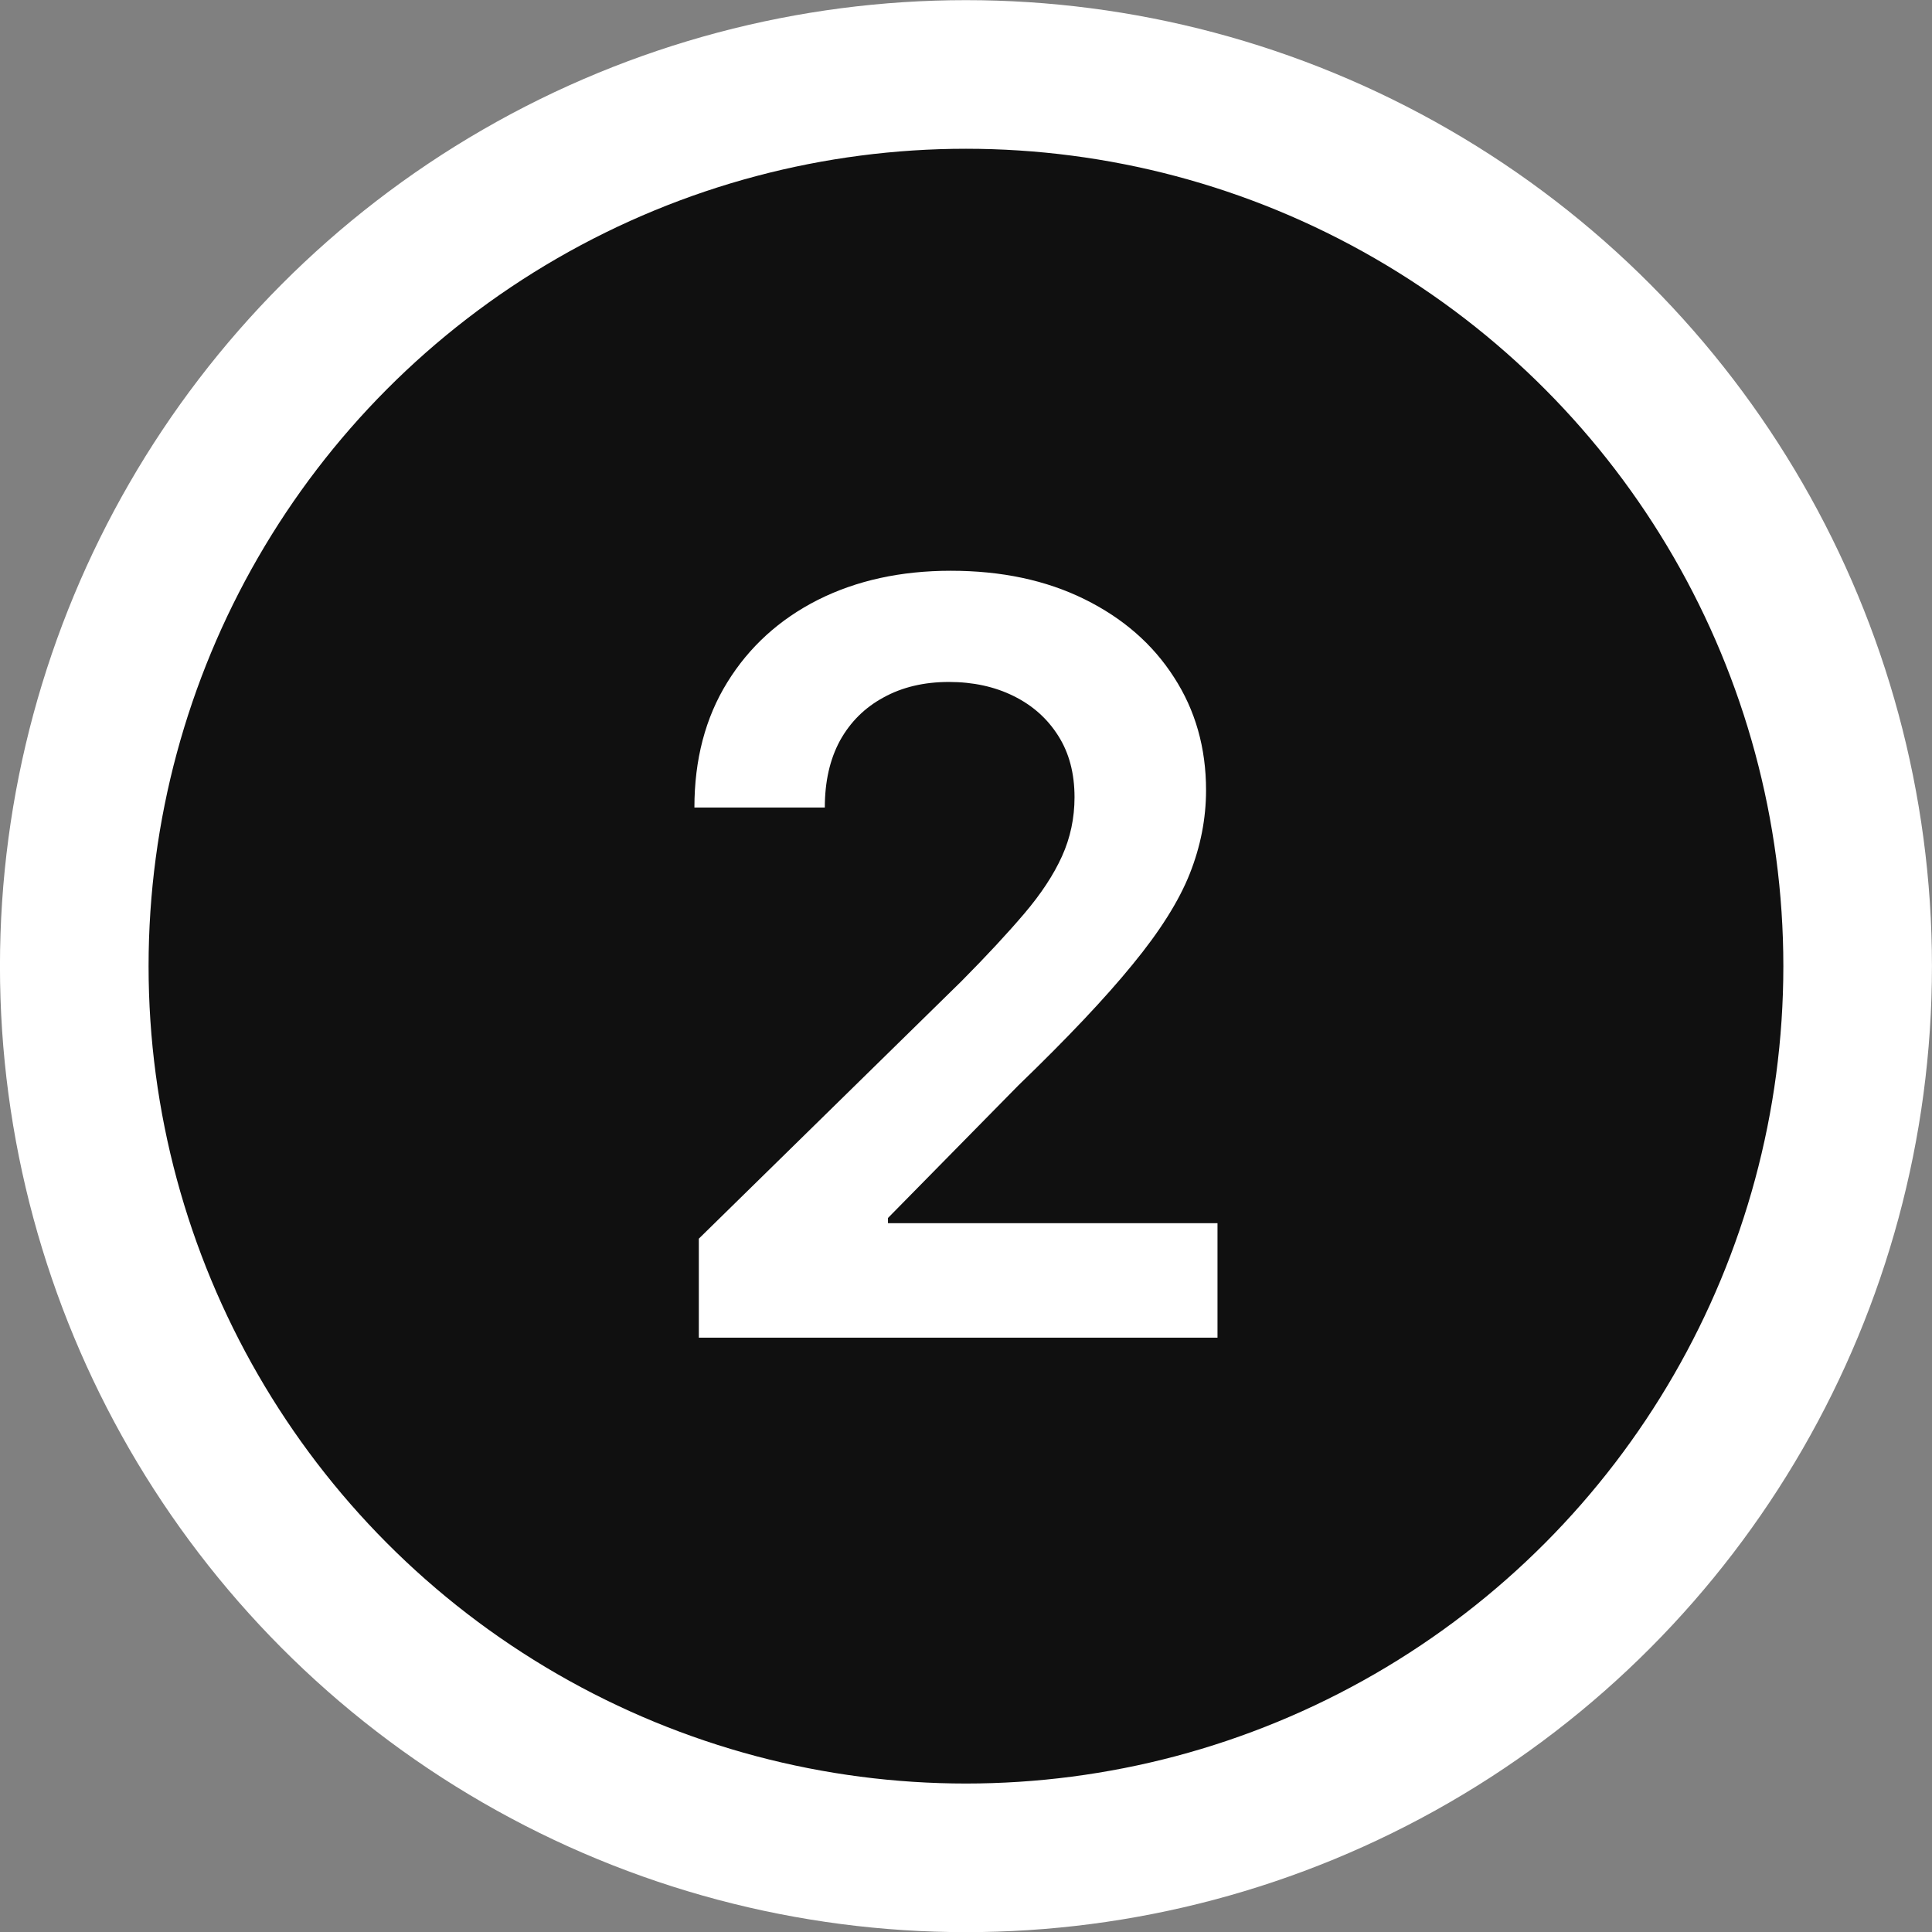
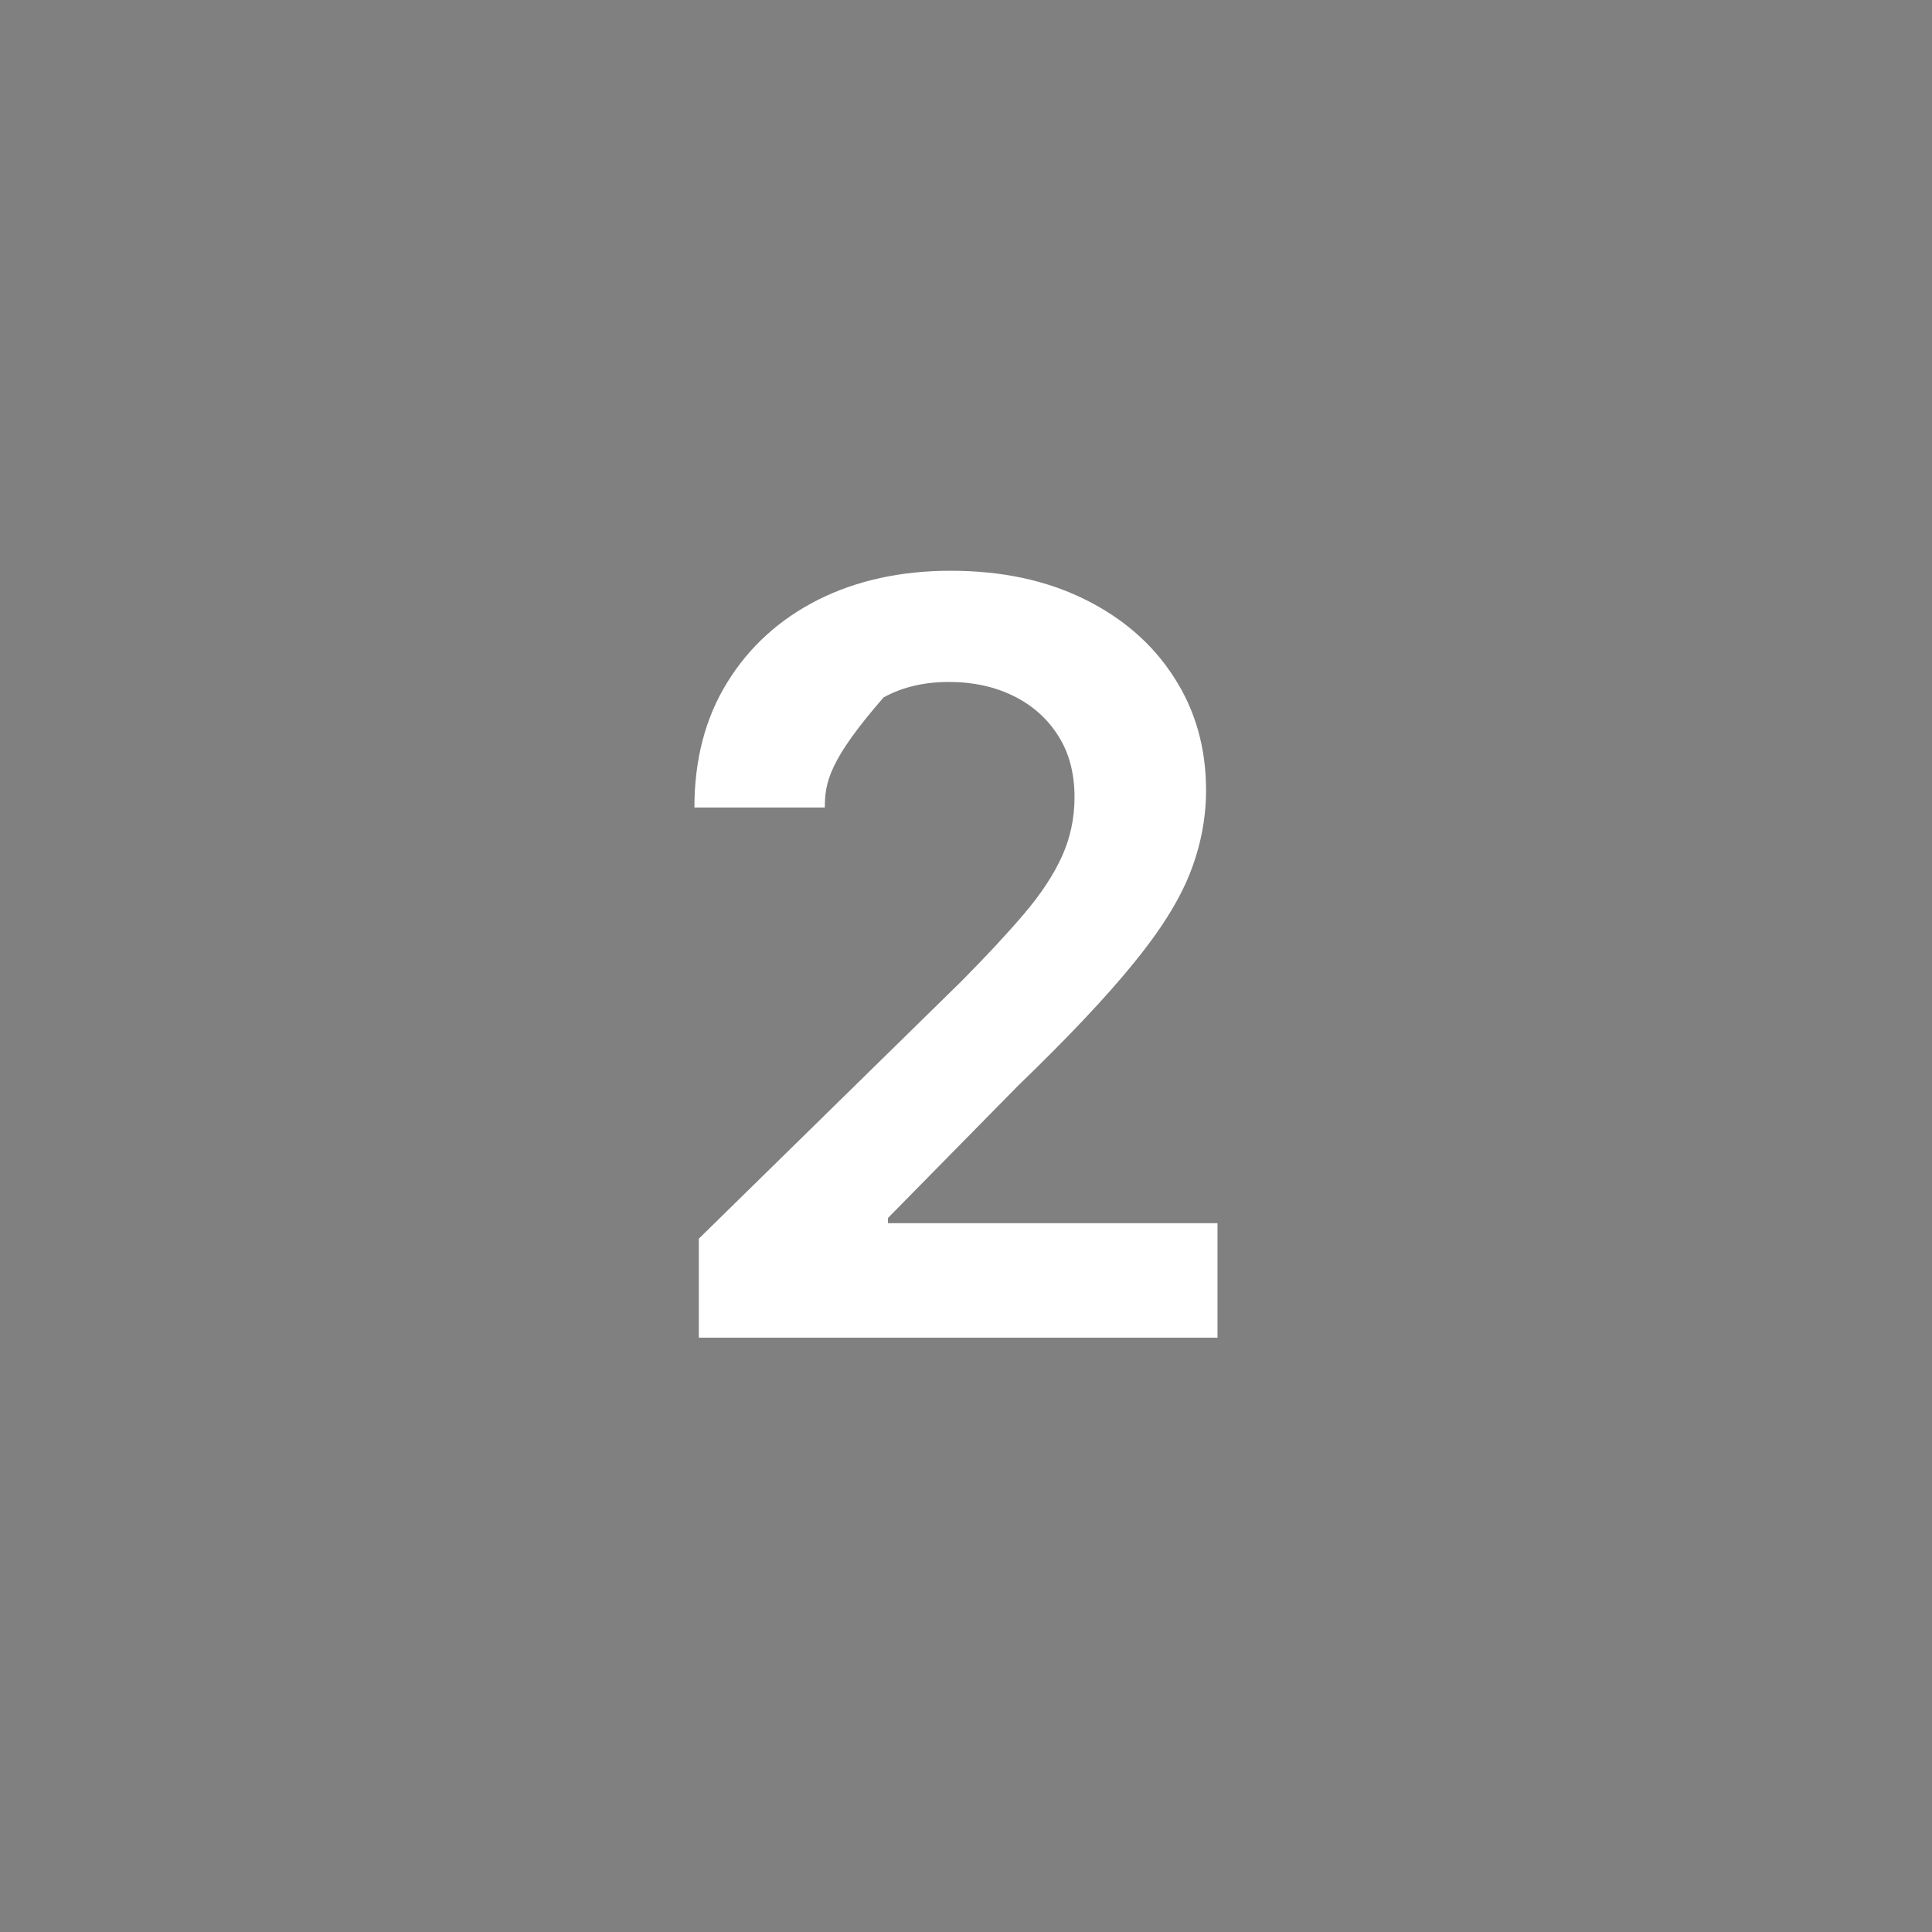
<svg xmlns="http://www.w3.org/2000/svg" width="52" height="52" viewBox="0 0 52 52" fill="none">
  <rect x="0" y="0" width="52" height="52" fill="#808080" stroke="none" />
-   <circle cx="25.999" cy="26.004" r="24" fill="#101010" stroke="white" stroke-width="4" />
-   <path d="M18.809 36.004V33.339L25.878 26.409C26.555 25.726 27.118 25.119 27.569 24.589C28.02 24.059 28.358 23.545 28.583 23.048C28.808 22.551 28.921 22.02 28.921 21.457C28.921 20.814 28.775 20.264 28.484 19.806C28.192 19.342 27.791 18.985 27.28 18.733C26.77 18.481 26.19 18.355 25.541 18.355C24.871 18.355 24.284 18.494 23.78 18.772C23.277 19.044 22.886 19.432 22.607 19.936C22.335 20.439 22.2 21.039 22.2 21.735H18.69C18.69 20.443 18.985 19.319 19.575 18.365C20.165 17.41 20.977 16.671 22.011 16.147C23.051 15.624 24.244 15.362 25.59 15.362C26.956 15.362 28.155 15.617 29.19 16.128C30.224 16.638 31.026 17.337 31.596 18.226C32.173 19.114 32.461 20.128 32.461 21.268C32.461 22.03 32.315 22.779 32.023 23.515C31.732 24.251 31.218 25.066 30.482 25.961C29.753 26.856 28.729 27.94 27.41 29.213L23.9 32.782V32.922H32.769V36.004H18.809Z" fill="white" />
+   <path d="M18.809 36.004V33.339L25.878 26.409C26.555 25.726 27.118 25.119 27.569 24.589C28.02 24.059 28.358 23.545 28.583 23.048C28.808 22.551 28.921 22.02 28.921 21.457C28.921 20.814 28.775 20.264 28.484 19.806C28.192 19.342 27.791 18.985 27.28 18.733C26.77 18.481 26.19 18.355 25.541 18.355C24.871 18.355 24.284 18.494 23.78 18.772C22.335 20.439 22.2 21.039 22.2 21.735H18.69C18.69 20.443 18.985 19.319 19.575 18.365C20.165 17.41 20.977 16.671 22.011 16.147C23.051 15.624 24.244 15.362 25.59 15.362C26.956 15.362 28.155 15.617 29.19 16.128C30.224 16.638 31.026 17.337 31.596 18.226C32.173 19.114 32.461 20.128 32.461 21.268C32.461 22.03 32.315 22.779 32.023 23.515C31.732 24.251 31.218 25.066 30.482 25.961C29.753 26.856 28.729 27.94 27.41 29.213L23.9 32.782V32.922H32.769V36.004H18.809Z" fill="white" />
</svg>